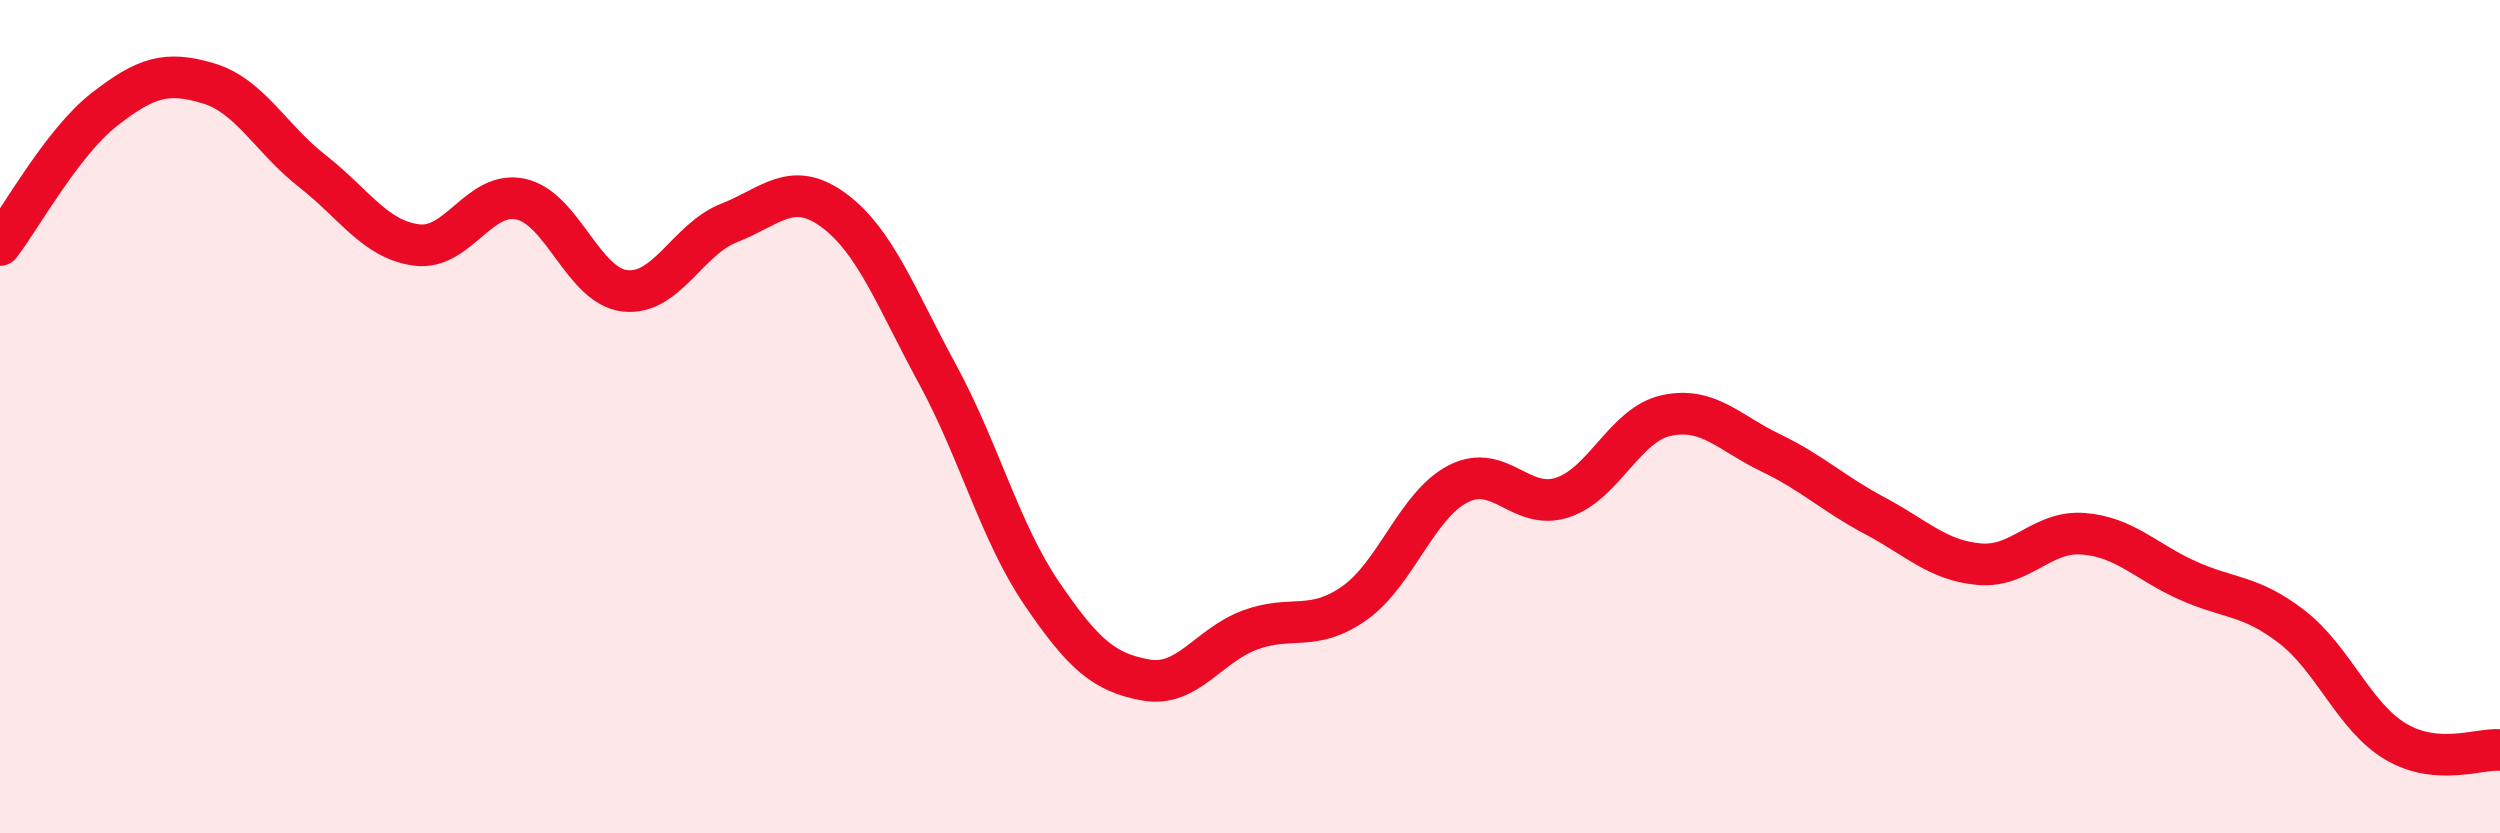
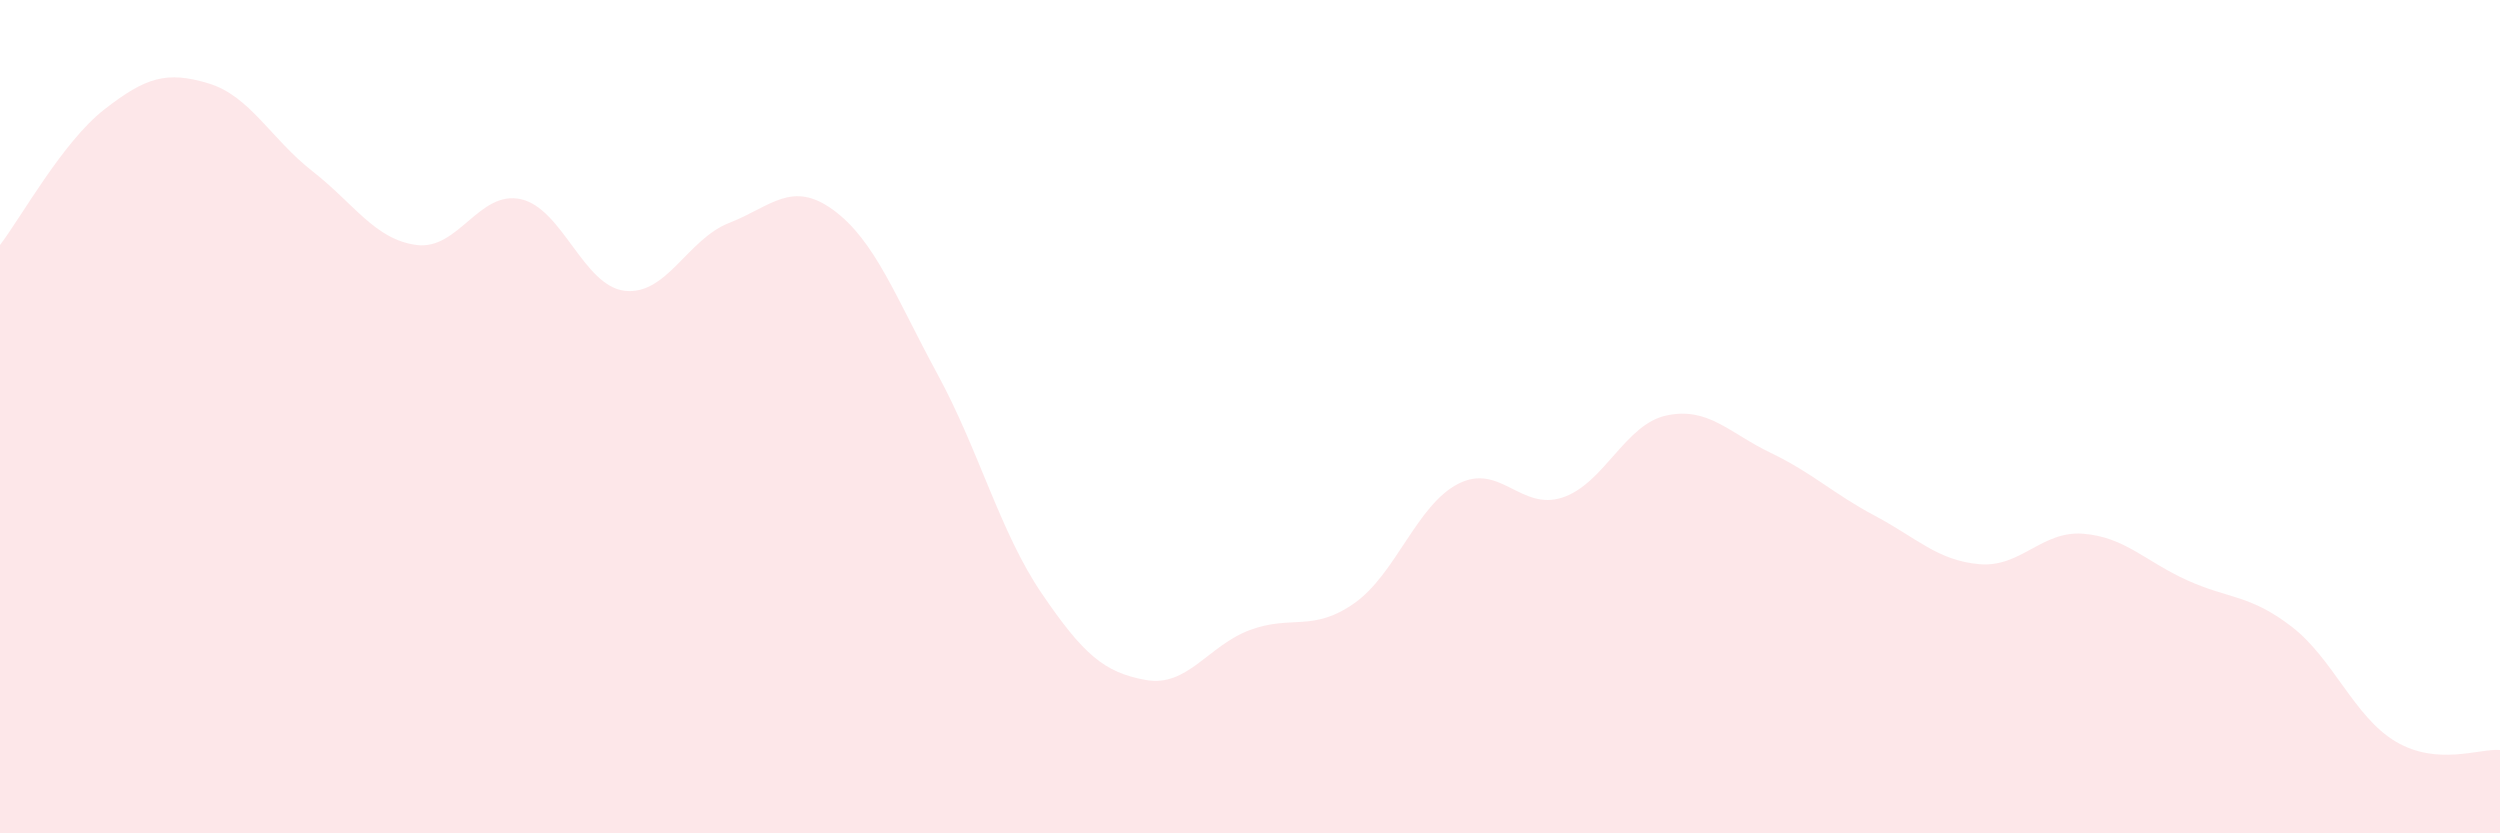
<svg xmlns="http://www.w3.org/2000/svg" width="60" height="20" viewBox="0 0 60 20">
  <path d="M 0,5.88 C 0.5,5.23 1.5,3.41 2.5,2.63 C 3.5,1.85 4,1.7 5,2 C 6,2.3 6.5,3.33 7.5,4.11 C 8.5,4.89 9,5.75 10,5.88 C 11,6.01 11.5,4.56 12.5,4.78 C 13.5,5 14,6.87 15,6.98 C 16,7.09 16.5,5.74 17.5,5.35 C 18.5,4.96 19,4.31 20,5.04 C 21,5.77 21.5,7.14 22.5,8.98 C 23.5,10.82 24,12.77 25,14.24 C 26,15.71 26.5,16.14 27.5,16.32 C 28.5,16.5 29,15.49 30,15.12 C 31,14.75 31.5,15.18 32.5,14.48 C 33.5,13.78 34,12.12 35,11.61 C 36,11.1 36.5,12.27 37.5,11.94 C 38.5,11.61 39,10.18 40,9.97 C 41,9.76 41.5,10.39 42.5,10.87 C 43.5,11.35 44,11.85 45,12.38 C 46,12.91 46.5,13.45 47.5,13.54 C 48.5,13.63 49,12.73 50,12.81 C 51,12.89 51.5,13.48 52.5,13.93 C 53.5,14.38 54,14.27 55,15.04 C 56,15.81 56.5,17.21 57.5,17.8 C 58.5,18.39 59.5,17.96 60,18L60 20L0 20Z" fill="#EB0A25" opacity="0.1" stroke-linecap="round" stroke-linejoin="round" />
-   <path d="M 0,5.88 C 0.5,5.23 1.5,3.41 2.5,2.63 C 3.5,1.85 4,1.7 5,2 C 6,2.3 6.5,3.33 7.5,4.11 C 8.5,4.89 9,5.75 10,5.88 C 11,6.01 11.5,4.56 12.5,4.78 C 13.5,5 14,6.87 15,6.98 C 16,7.09 16.5,5.74 17.5,5.35 C 18.5,4.96 19,4.31 20,5.04 C 21,5.77 21.5,7.14 22.5,8.98 C 23.5,10.82 24,12.77 25,14.24 C 26,15.71 26.5,16.14 27.5,16.32 C 28.5,16.5 29,15.49 30,15.12 C 31,14.75 31.5,15.18 32.5,14.48 C 33.5,13.78 34,12.12 35,11.61 C 36,11.1 36.5,12.27 37.5,11.94 C 38.5,11.61 39,10.18 40,9.97 C 41,9.76 41.5,10.39 42.5,10.87 C 43.5,11.35 44,11.85 45,12.38 C 46,12.91 46.5,13.45 47.5,13.54 C 48.5,13.63 49,12.73 50,12.81 C 51,12.89 51.5,13.48 52.5,13.93 C 53.5,14.38 54,14.27 55,15.04 C 56,15.81 56.5,17.21 57.5,17.8 C 58.5,18.39 59.5,17.96 60,18" stroke="#EB0A25" stroke-width="1" fill="none" stroke-linecap="round" stroke-linejoin="round" />
</svg>